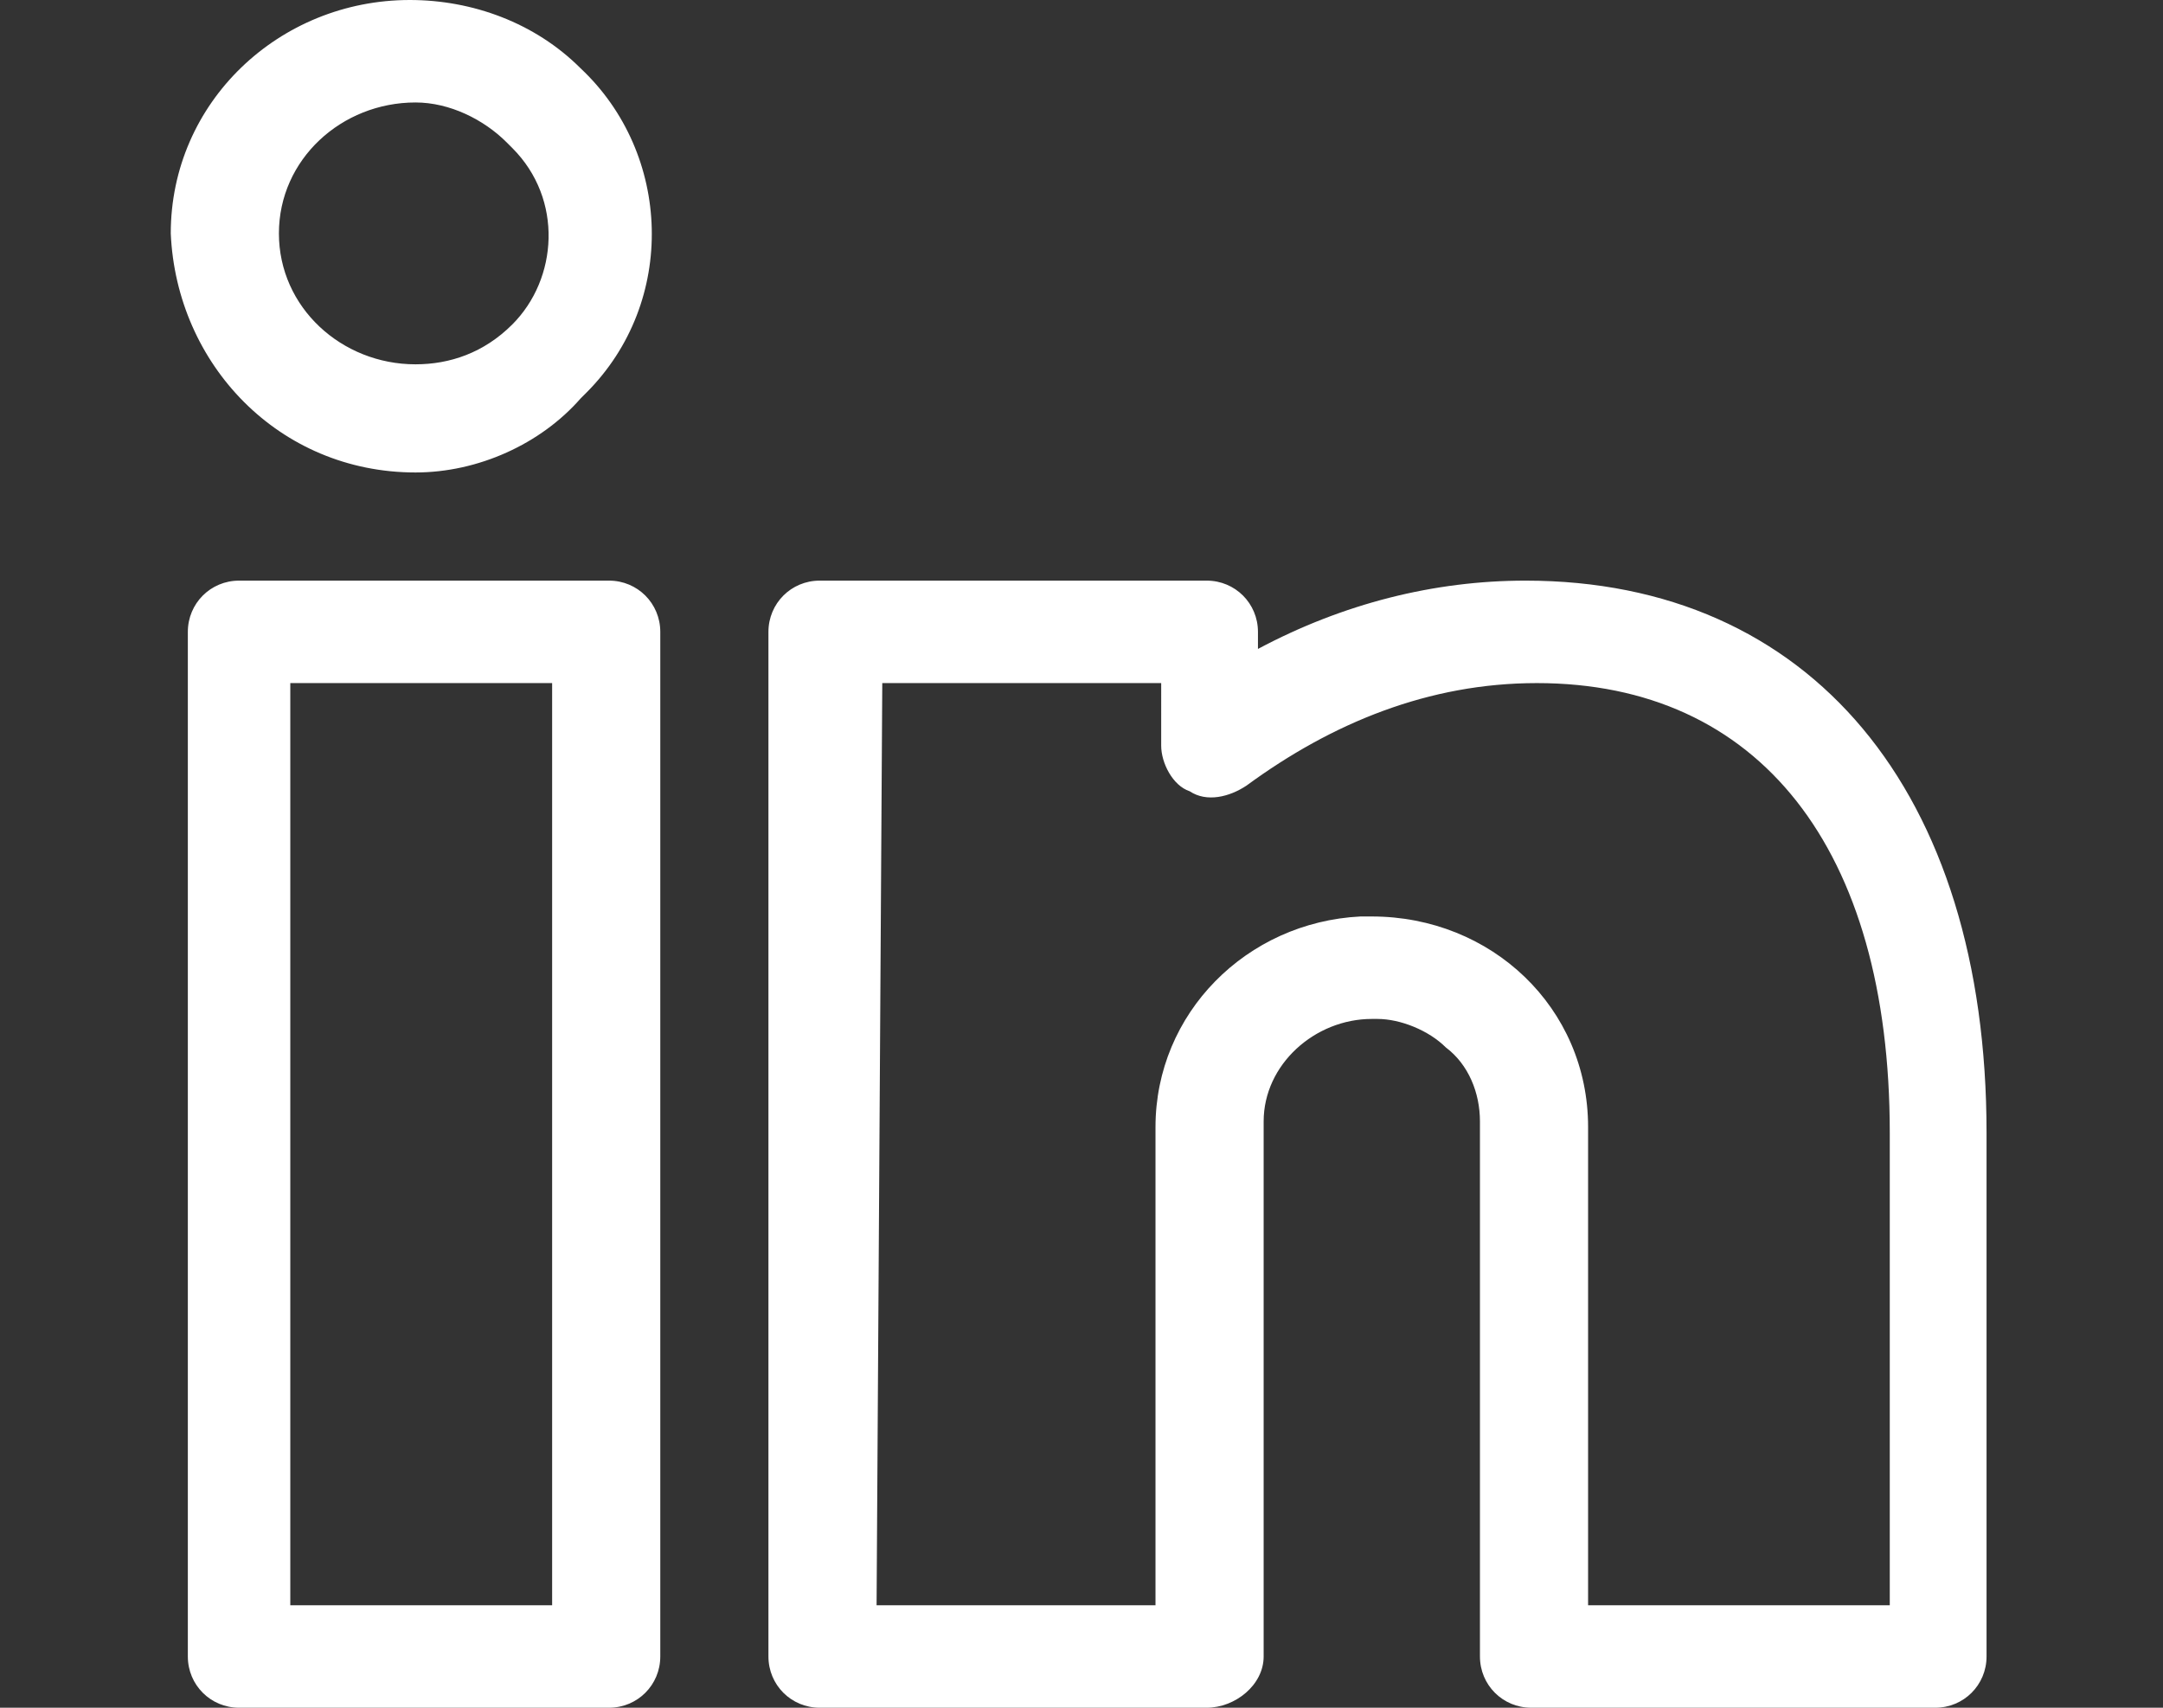
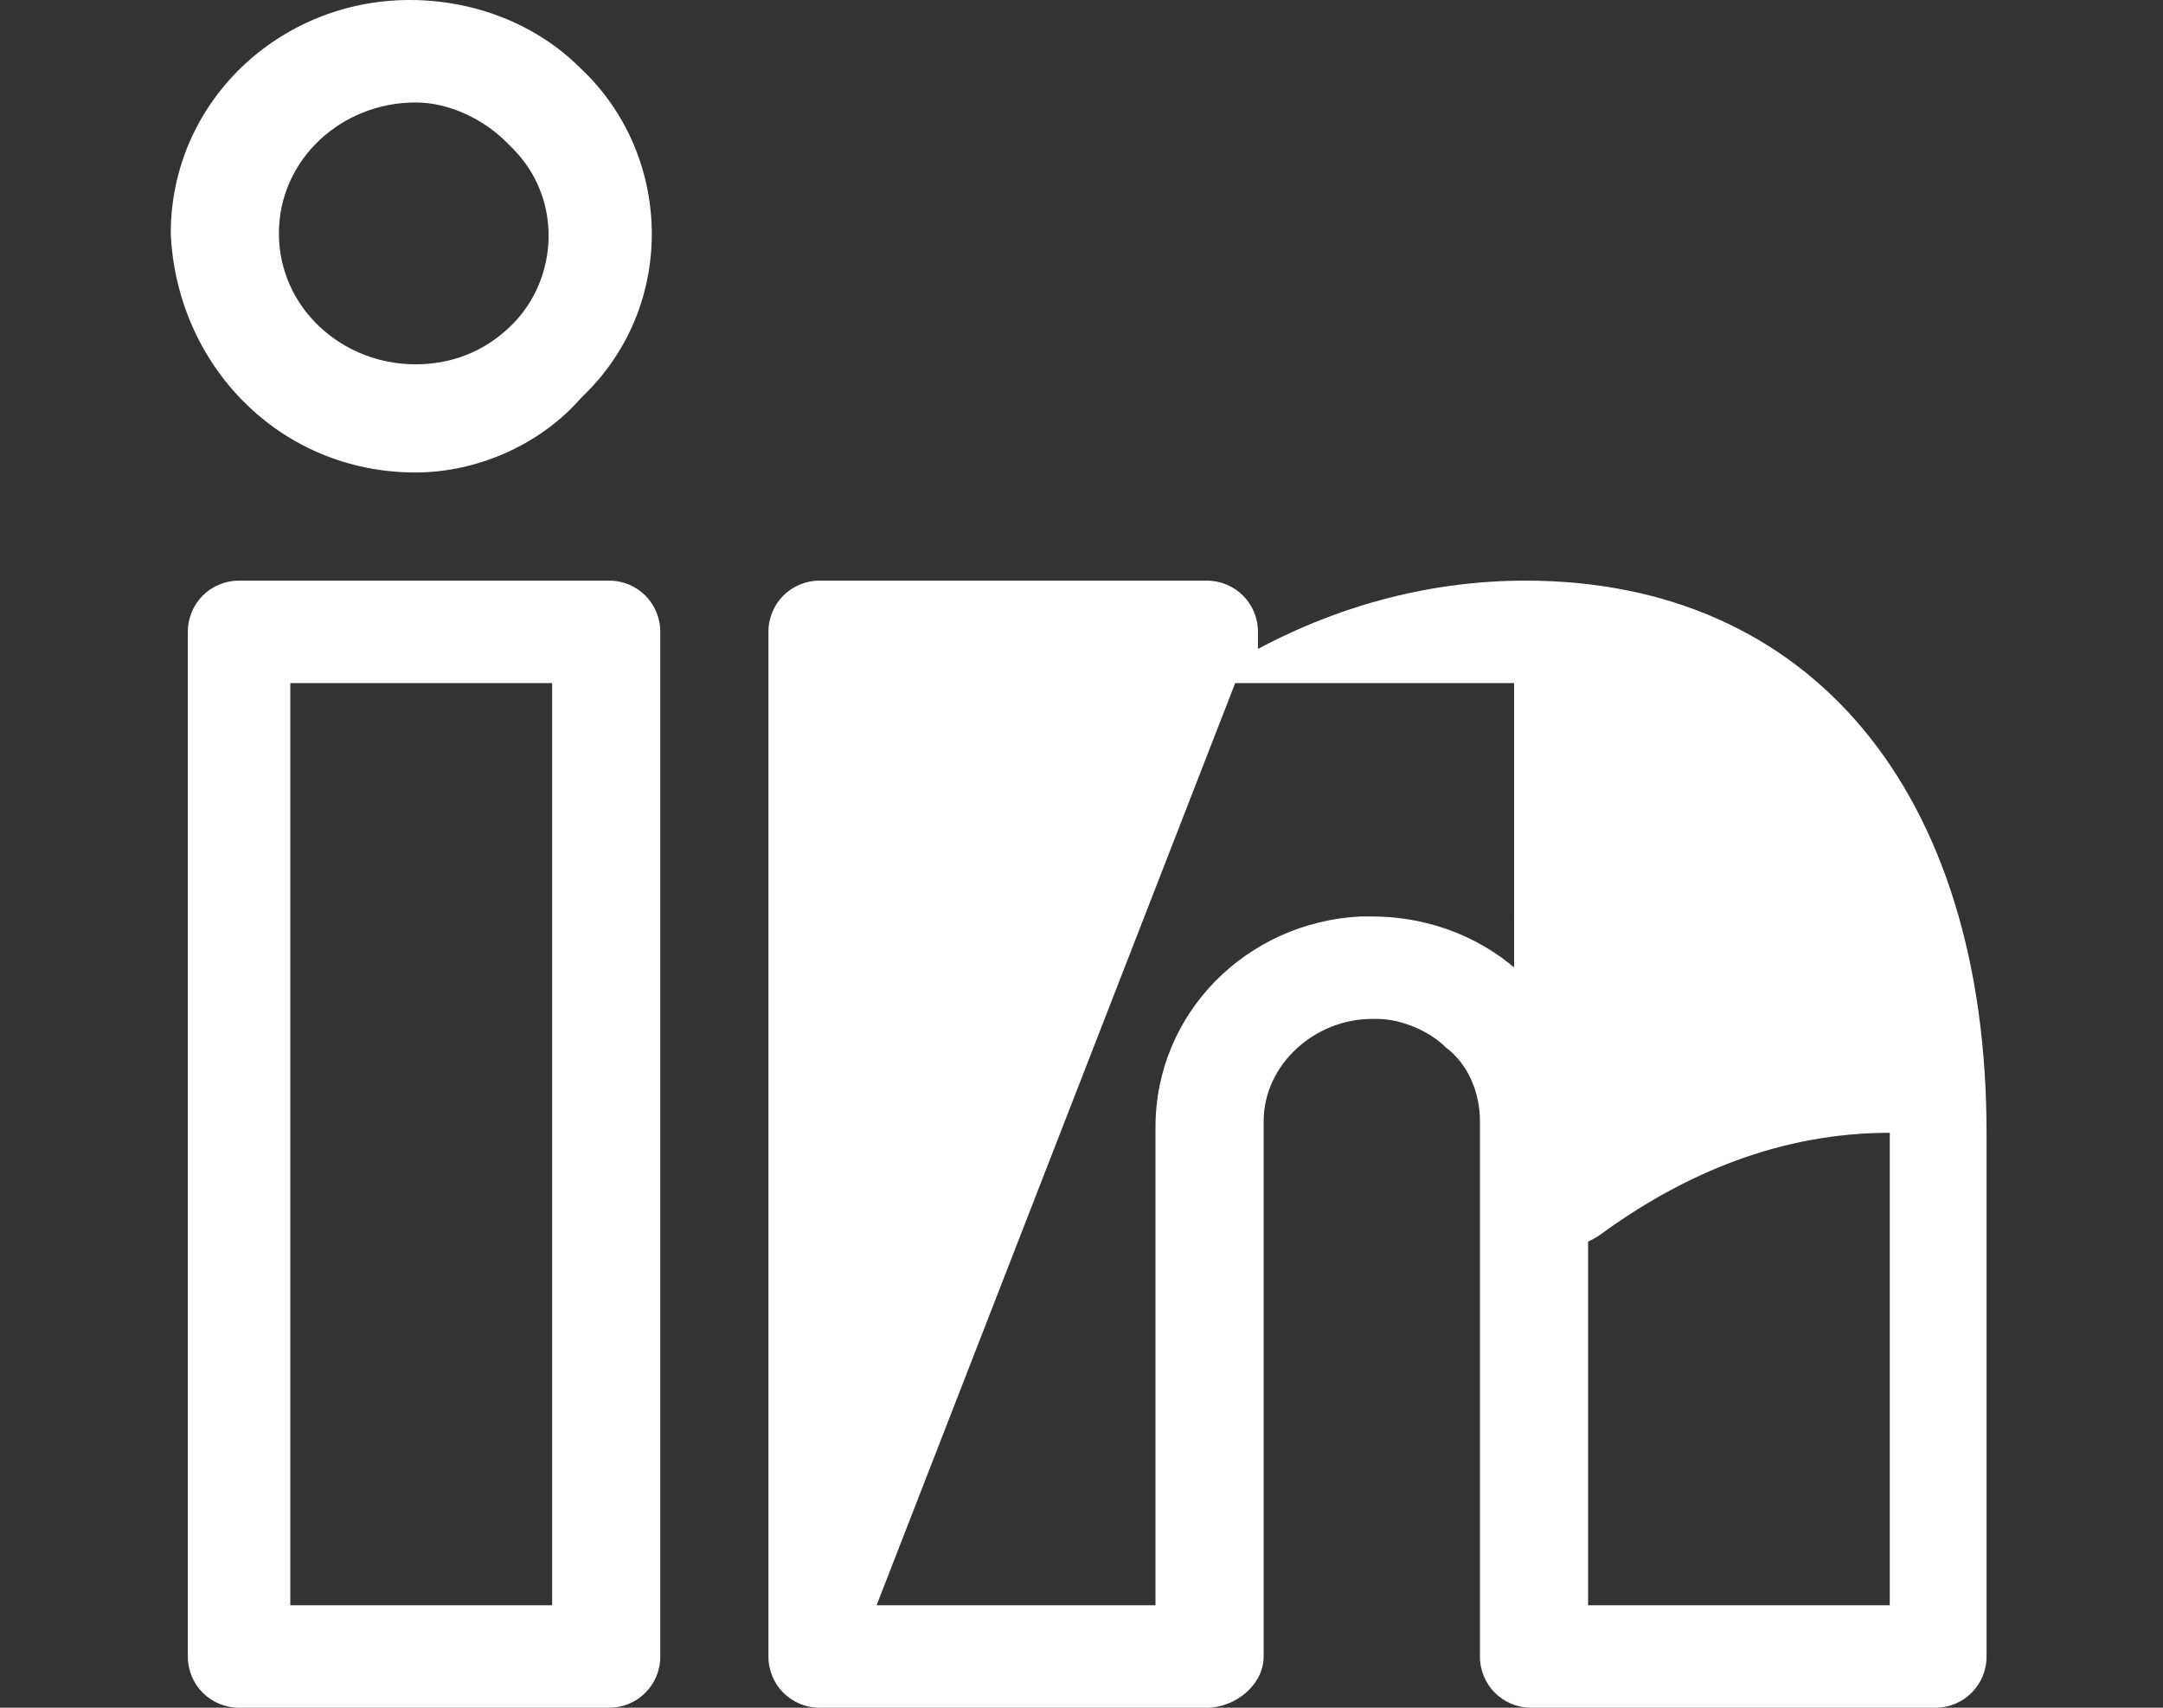
<svg xmlns="http://www.w3.org/2000/svg" version="1.1" id="Layer_1" x="0px" y="0px" viewBox="0 0 38 30" style="enable-background:new 0 0 38 30;" xml:space="preserve">
  <rect x="0" y="0" width="38" height="30" fill="#333333" stroke="none" />
  <style type="text/css">
	.st0{fill:#FFFFFF;}
</style>
  <g id="social_icon-li">
-     <path id="Path_4638" class="st0" d="M21.2,30h-6.8c-0.5,0-0.9-0.4-0.9-0.9v-18c0-0.5,0.4-0.9,0.9-0.9h6.8c0.5,0,0.9,0.4,0.9,0.9   v0.3c1.5-0.8,3.1-1.2,4.7-1.2c5,0,8.1,3.7,8.1,9.7v9.2c0,0.5-0.4,0.9-0.9,0.9h-7.1c-0.5,0-0.9-0.4-0.9-0.9v-9.4   c0-0.5-0.2-1-0.6-1.3c-0.3-0.3-0.8-0.5-1.2-0.5c0,0-0.1,0-0.1,0c-1,0-1.9,0.8-1.9,1.8v9.4C22.2,29.6,21.7,30,21.2,30 M15.4,28.2   h4.9v-8.4c0-2,1.6-3.6,3.6-3.7c0.1,0,0.1,0,0.2,0c2.1,0,3.8,1.6,3.8,3.7v8.4h5.3v-8.3c0-5-2.3-7.9-6.2-7.9c-1.9,0-3.6,0.7-5.1,1.8   c-0.3,0.2-0.7,0.3-1,0.1c-0.3-0.1-0.5-0.5-0.5-0.8V12h-4.9L15.4,28.2z M24.1,17L24.1,17z M10.7,30H4.2c-0.5,0-0.9-0.4-0.9-0.9v-18   c0-0.5,0.4-0.9,0.9-0.9h6.5c0.5,0,0.9,0.4,0.9,0.9v18C11.6,29.6,11.2,30,10.7,30 M5.1,28.2h4.6V12H5.1L5.1,28.2z M7.3,8.3L7.3,8.3   C4.9,8.3,3.1,6.4,3,4.1C3,1.8,4.9,0,7.2,0c1.1,0,2.2,0.4,3,1.2c1.6,1.5,1.7,4.1,0.1,5.7c0,0-0.1,0.1-0.1,0.1   C9.5,7.8,8.4,8.3,7.3,8.3 M7.3,1.8L7.3,1.8c-1.3,0-2.4,1-2.4,2.3c0,1.3,1.1,2.3,2.4,2.3l0,0.9V6.4c0.6,0,1.2-0.2,1.7-0.7   C9.8,4.9,9.9,3.5,9,2.6c0,0,0,0-0.1-0.1C8.5,2.1,7.9,1.8,7.3,1.8" />
+     <path id="Path_4638" class="st0" d="M21.2,30h-6.8c-0.5,0-0.9-0.4-0.9-0.9v-18c0-0.5,0.4-0.9,0.9-0.9h6.8c0.5,0,0.9,0.4,0.9,0.9   v0.3c1.5-0.8,3.1-1.2,4.7-1.2c5,0,8.1,3.7,8.1,9.7v9.2c0,0.5-0.4,0.9-0.9,0.9h-7.1c-0.5,0-0.9-0.4-0.9-0.9v-9.4   c0-0.5-0.2-1-0.6-1.3c-0.3-0.3-0.8-0.5-1.2-0.5c0,0-0.1,0-0.1,0c-1,0-1.9,0.8-1.9,1.8v9.4C22.2,29.6,21.7,30,21.2,30 M15.4,28.2   h4.9v-8.4c0-2,1.6-3.6,3.6-3.7c0.1,0,0.1,0,0.2,0c2.1,0,3.8,1.6,3.8,3.7v8.4h5.3v-8.3c-1.9,0-3.6,0.7-5.1,1.8   c-0.3,0.2-0.7,0.3-1,0.1c-0.3-0.1-0.5-0.5-0.5-0.8V12h-4.9L15.4,28.2z M24.1,17L24.1,17z M10.7,30H4.2c-0.5,0-0.9-0.4-0.9-0.9v-18   c0-0.5,0.4-0.9,0.9-0.9h6.5c0.5,0,0.9,0.4,0.9,0.9v18C11.6,29.6,11.2,30,10.7,30 M5.1,28.2h4.6V12H5.1L5.1,28.2z M7.3,8.3L7.3,8.3   C4.9,8.3,3.1,6.4,3,4.1C3,1.8,4.9,0,7.2,0c1.1,0,2.2,0.4,3,1.2c1.6,1.5,1.7,4.1,0.1,5.7c0,0-0.1,0.1-0.1,0.1   C9.5,7.8,8.4,8.3,7.3,8.3 M7.3,1.8L7.3,1.8c-1.3,0-2.4,1-2.4,2.3c0,1.3,1.1,2.3,2.4,2.3l0,0.9V6.4c0.6,0,1.2-0.2,1.7-0.7   C9.8,4.9,9.9,3.5,9,2.6c0,0,0,0-0.1-0.1C8.5,2.1,7.9,1.8,7.3,1.8" />
  </g>
</svg>